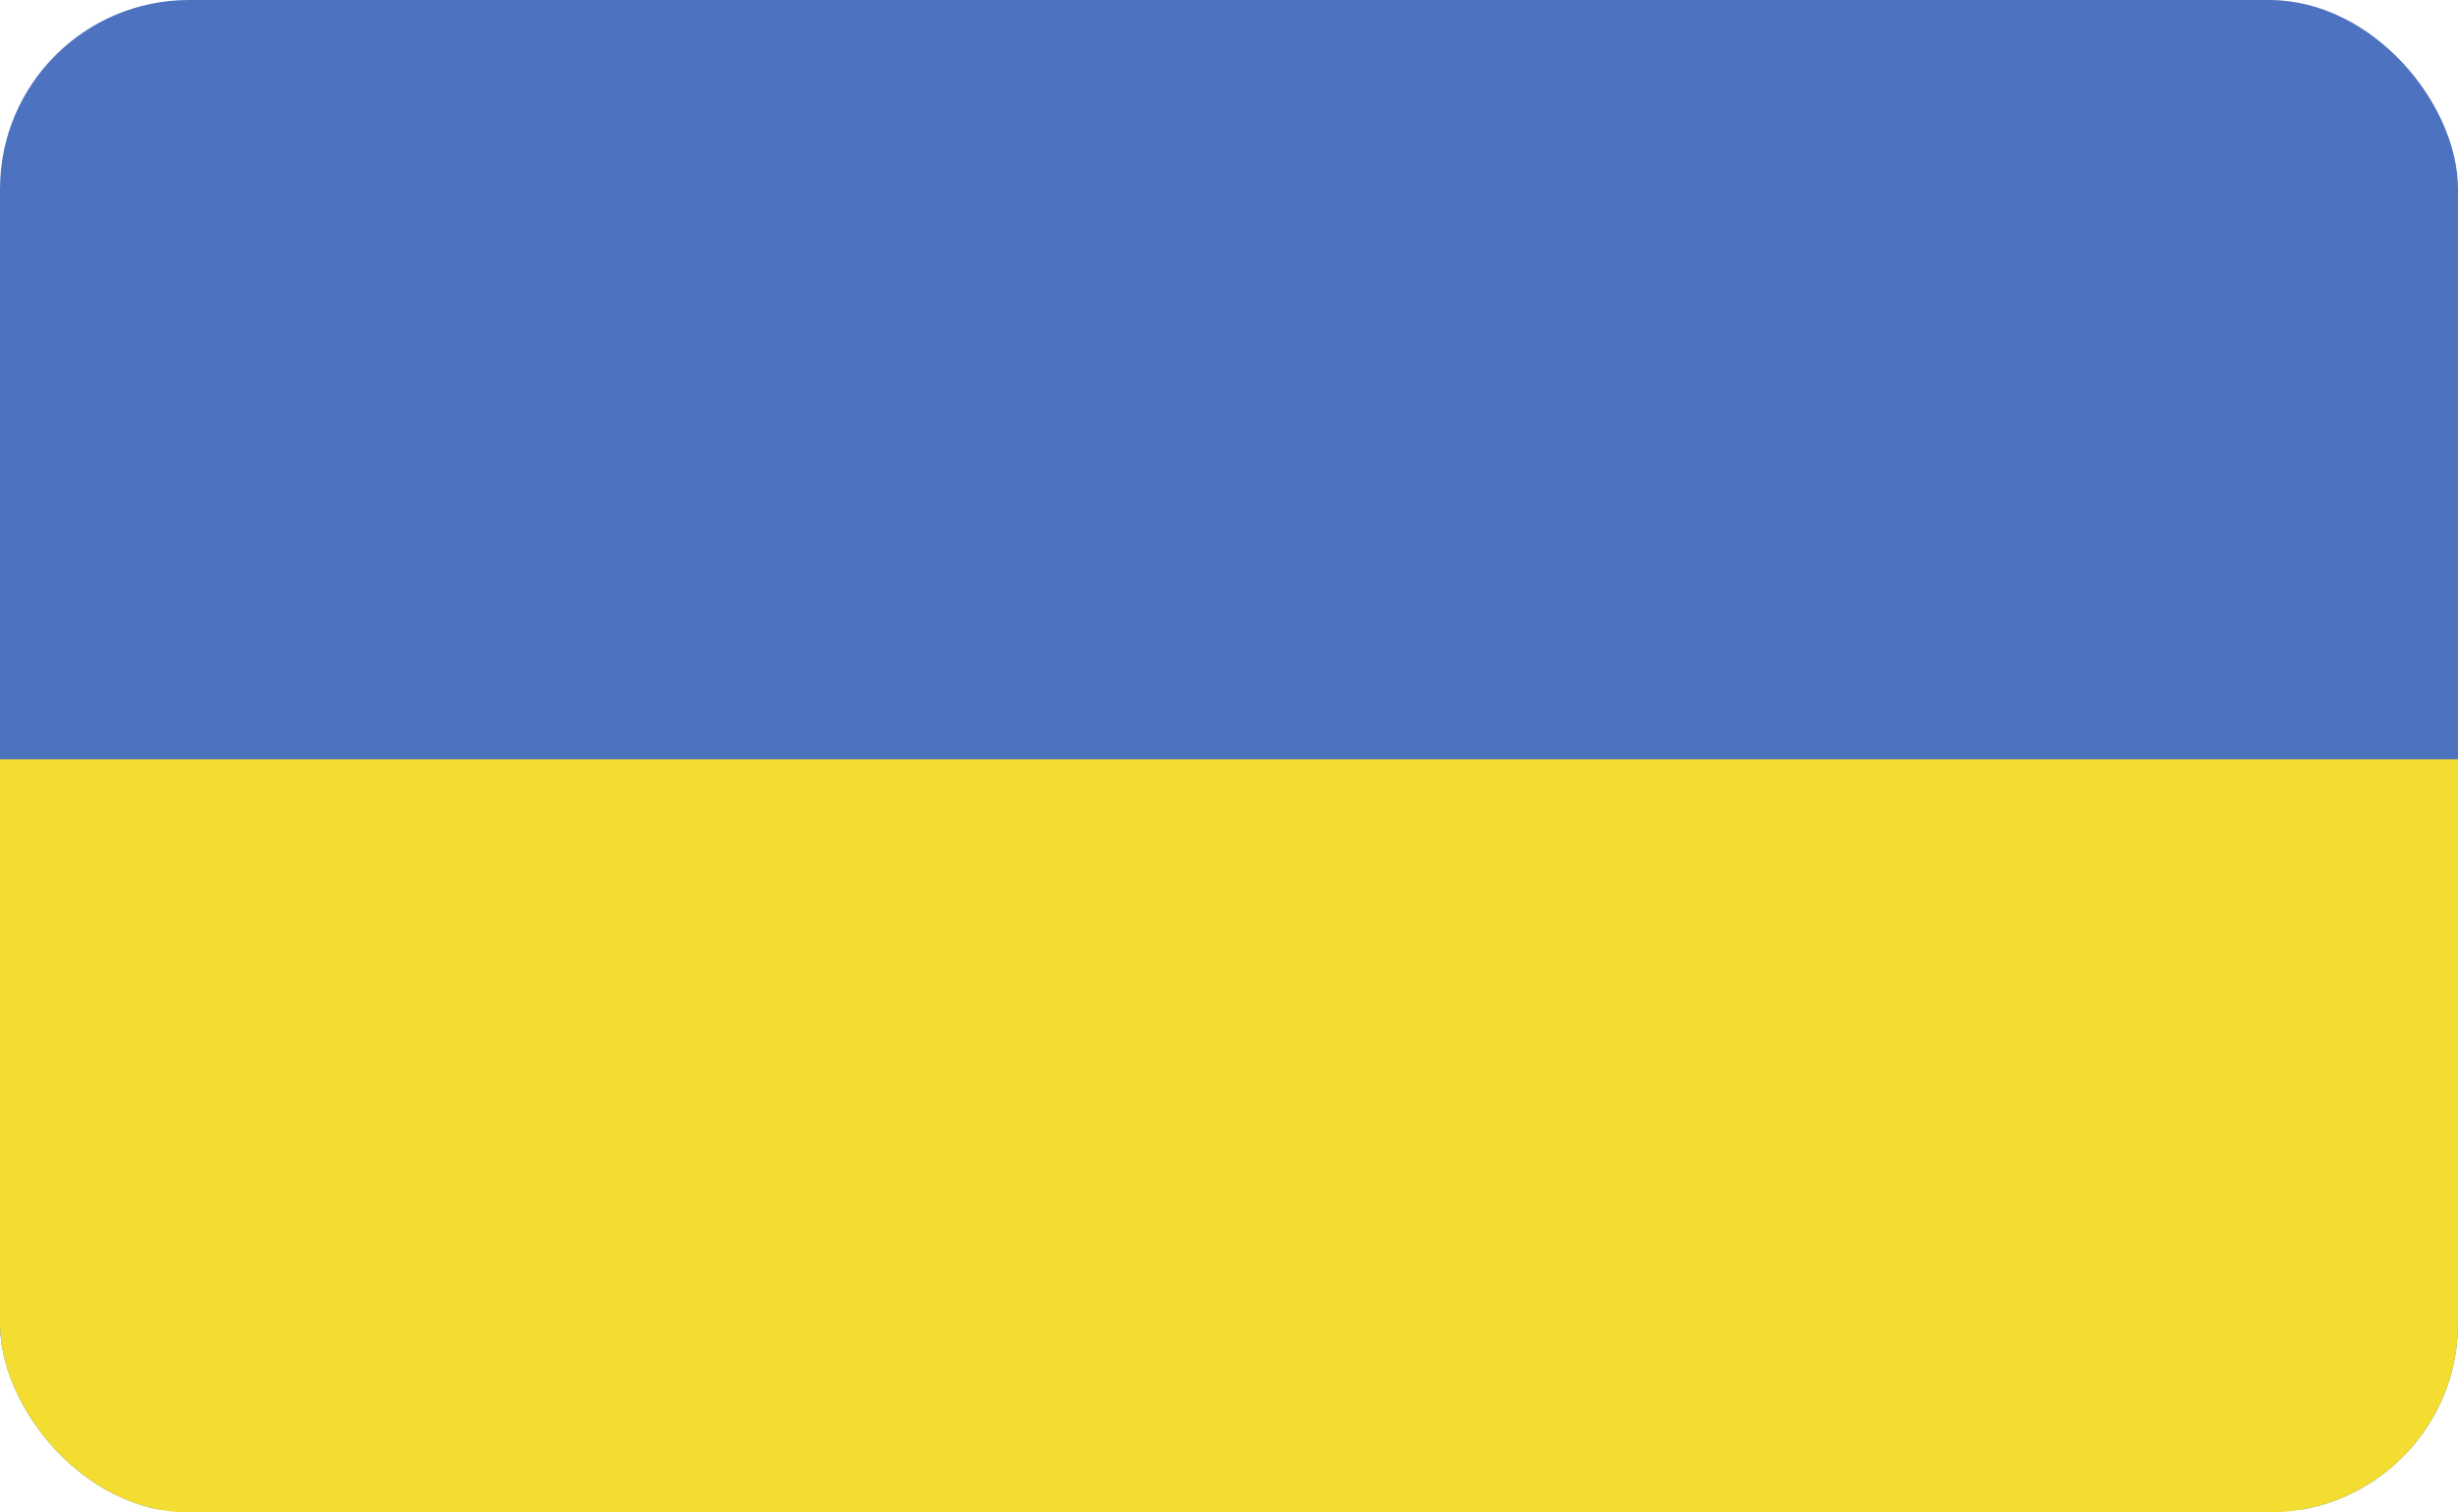
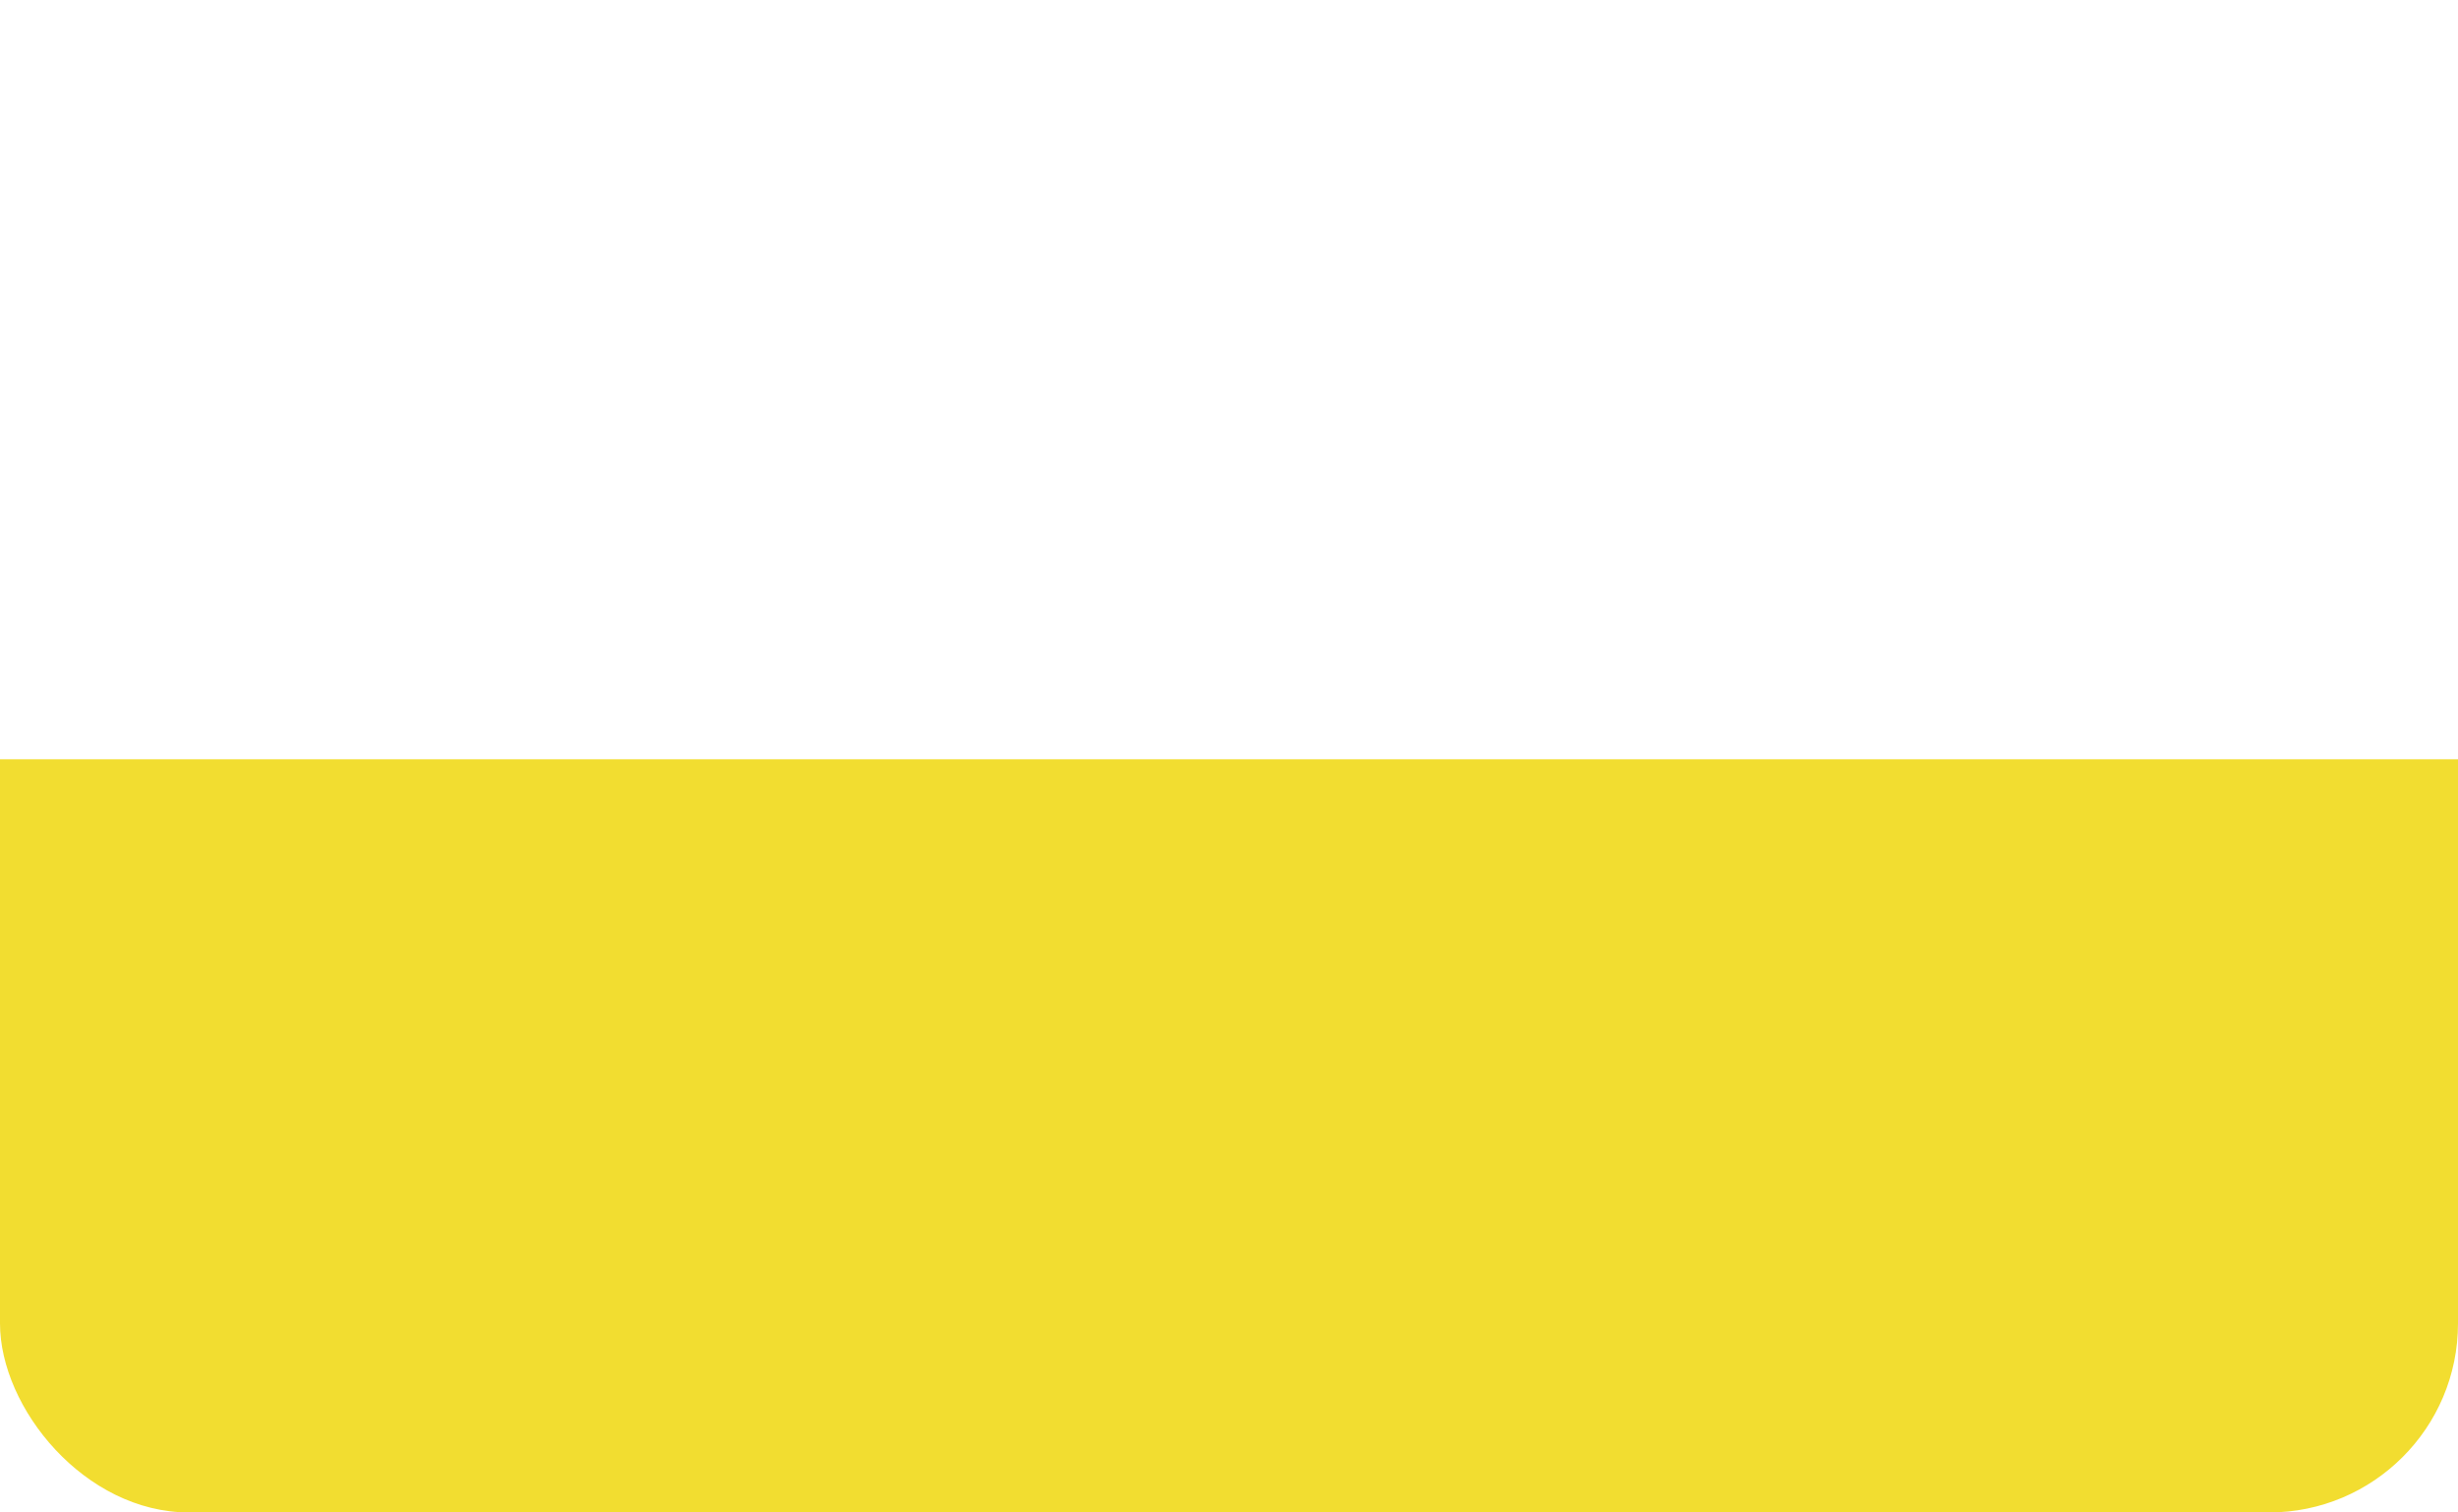
<svg xmlns="http://www.w3.org/2000/svg" width="26" height="16" viewBox="0 0 26 16" fill="none">
  <g id="europe">
    <g clip-path="url(#clip0_3625_73173)">
-       <path id="Vector" d="M26.5 0H-0.5V15.968H26.5V0Z" fill="#4D72C0" />
      <path id="Vector_2" d="M26.5 8.032H-0.5V16H26.5V8.032Z" fill="#F2DD30" />
    </g>
  </g>
  <defs>
    <clipPath id="clip0_3625_73173">
      <rect width="26" height="16" rx="2" fill="white" />
    </clipPath>
  </defs>
</svg>